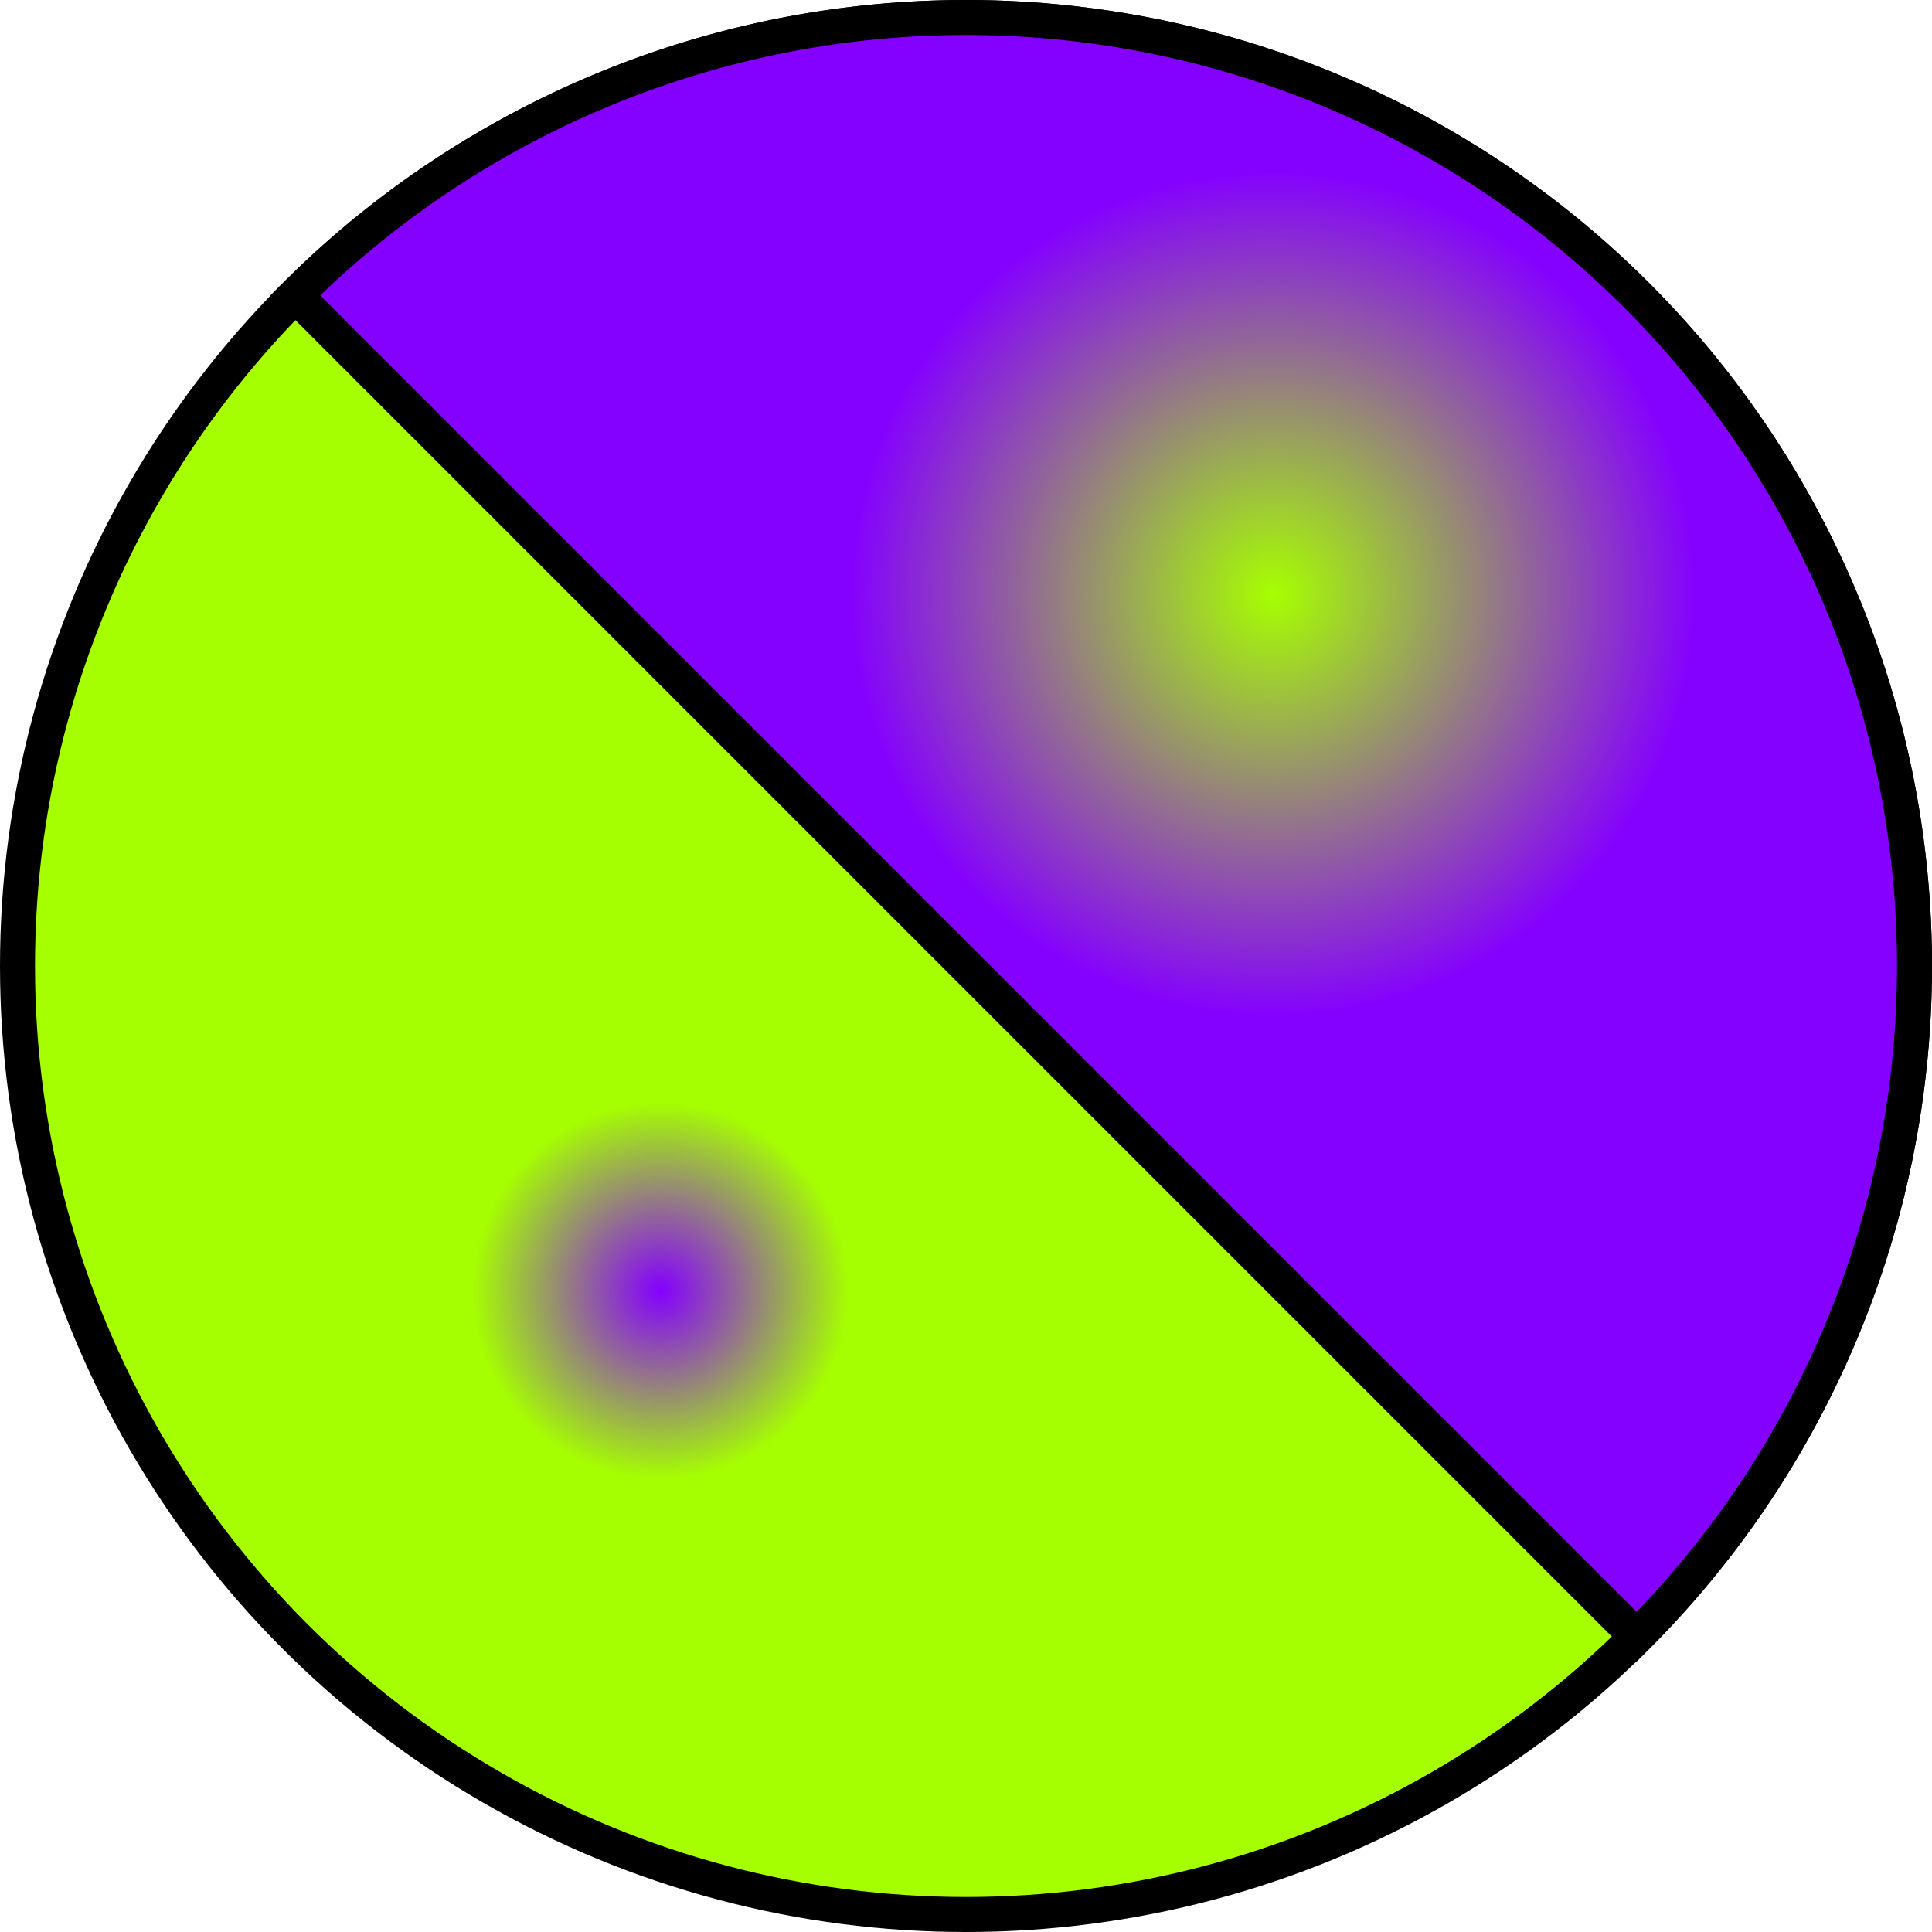
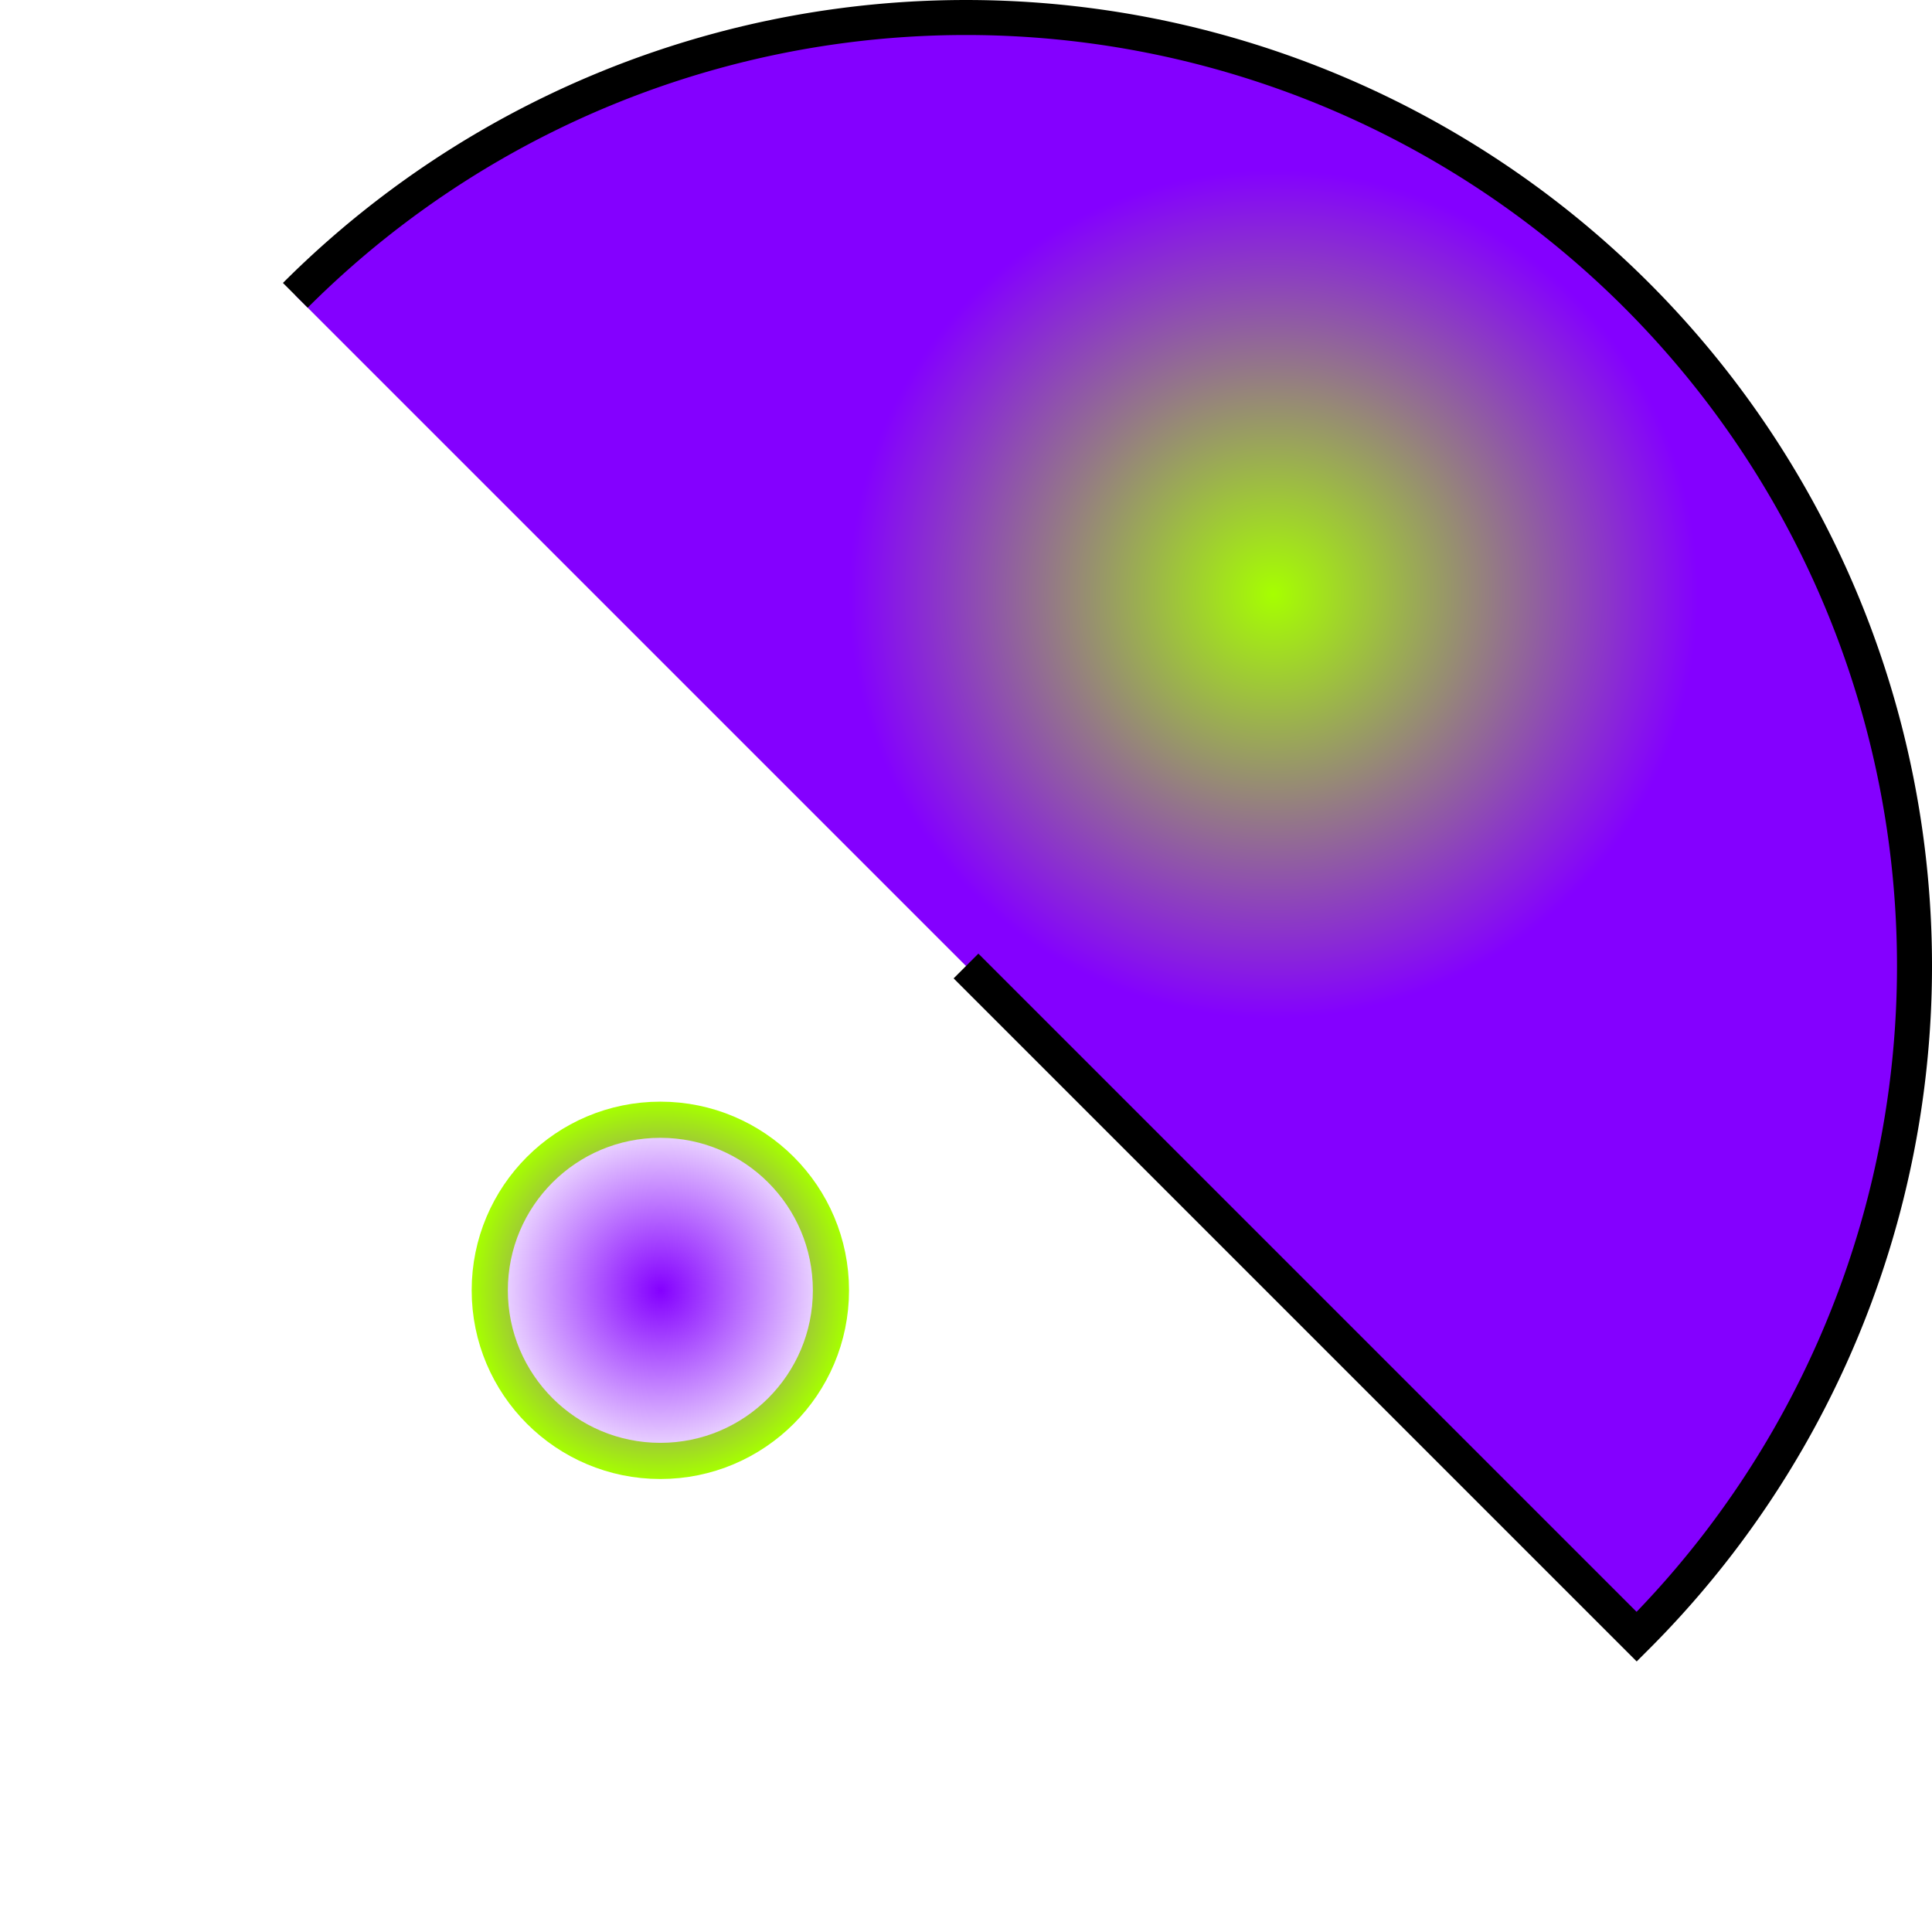
<svg xmlns="http://www.w3.org/2000/svg" xmlns:ns1="http://www.inkscape.org/namespaces/inkscape" xmlns:ns2="http://sodipodi.sourceforge.net/DTD/sodipodi-0.dtd" xmlns:xlink="http://www.w3.org/1999/xlink" width="1024" height="1024" viewBox="0 0 270.933 270.933" version="1.1" id="svg1" ns1:version="1.3.2 (091e20ef0f, 2023-11-25, custom)" ns2:docname="cs-os-logo.svg" ns1:export-filename="cs-os-logo-ink.svg" ns1:export-xdpi="96" ns1:export-ydpi="96">
  <ns2:namedview id="namedview1" pagecolor="#ffffff" bordercolor="#000000" borderopacity="0.25" ns1:showpageshadow="2" ns1:pageopacity="0.0" ns1:pagecheckerboard="true" ns1:deskcolor="#d1d1d1" ns1:document-units="px" showguides="true" ns1:zoom="0.38867188" ns1:cx="153.08543" ns1:cy="596.90452" ns1:window-width="1920" ns1:window-height="1002" ns1:window-x="0" ns1:window-y="41" ns1:window-maximized="1" ns1:current-layer="layer1">
    <ns2:guide position="-16.857,309.387" orientation="0,-1" id="guide1" ns1:locked="false" />
    <ns2:guide position="-94.074,294.236" orientation="1,0" id="guide2" ns1:locked="false" />
  </ns2:namedview>
  <defs id="defs1">
    <linearGradient id="linearGradient26" ns1:collect="always">
      <stop style="stop-color:#8400ff;stop-opacity:1;" offset="0" id="stop27" />
      <stop style="stop-color:#8400ff;stop-opacity:0;" offset="1" id="stop28" />
    </linearGradient>
    <linearGradient id="linearGradient25" ns1:collect="always">
      <stop style="stop-color:#8400ff;stop-opacity:1;" offset="0" id="stop25" />
      <stop style="stop-color:#a6ff00;stop-opacity:1;" offset="1" id="stop26" />
    </linearGradient>
    <linearGradient id="linearGradient22" ns1:collect="always">
      <stop style="stop-color:#a6ff00;stop-opacity:1;" offset="0" id="stop22" />
      <stop style="stop-color:#a6ff00;stop-opacity:0;" offset="1" id="stop23" />
    </linearGradient>
    <linearGradient id="linearGradient20" ns1:collect="always">
      <stop style="stop-color:#a6ff00;stop-opacity:1;" offset="0" id="stop20" />
      <stop style="stop-color:#8400ff;stop-opacity:1;" offset="1" id="stop21" />
    </linearGradient>
    <ns1:perspective ns2:type="inkscape:persp3d" ns1:vp_x="-48.006114 : 134.82698 : 1" ns1:vp_y="0 : 1000 : 0" ns1:vp_z="319.48567 : 95.875675 : 1" ns1:persp3d-origin="135.46667 : 90.31111 : 1" id="perspective4" />
    <radialGradient ns1:collect="always" xlink:href="#linearGradient20" id="radialGradient21" cx="-98.584" cy="-194.633" fx="-98.584" fy="-194.633" r="61.197" gradientUnits="userSpaceOnUse" gradientTransform="matrix(0.973,0,0,0.973,3.561,1.745)" />
    <radialGradient ns1:collect="always" xlink:href="#linearGradient22" id="radialGradient23" cx="-98.584" cy="-194.633" fx="-98.584" fy="-194.633" r="61.197" gradientUnits="userSpaceOnUse" gradientTransform="matrix(0.973,0,0,0.973,3.561,1.745)" />
    <radialGradient ns1:collect="always" xlink:href="#linearGradient25" id="radialGradient26" cx="92.561" cy="180.035" fx="92.561" fy="180.035" r="25.544" gradientUnits="userSpaceOnUse" gradientTransform="matrix(1.036,0,0,1.036,-3.27,-5.529)" />
    <radialGradient ns1:collect="always" xlink:href="#linearGradient26" id="radialGradient28" cx="92.561" cy="180.035" fx="92.561" fy="180.035" r="25.544" gradientUnits="userSpaceOnUse" gradientTransform="matrix(1.036,0,0,1.036,-3.27,-5.529)" />
  </defs>
  <g ns1:label="OS" ns1:groupmode="layer" id="layer1" style="display:inline" ns1:highlight-color="#a6ff00">
-     <circle style="display:inline;fill:#a6ff00;fill-opacity:1;stroke:#000000;stroke-width:4.909;stroke-dasharray:none;stroke-opacity:1" id="path2" cx="-135.467" cy="-135.467" r="133.012" transform="scale(-1)" ns1:label="path2" />
    <ellipse style="fill:url(#radialGradient28);stroke:url(#radialGradient26);stroke-width:5.071;stroke-dasharray:none;stroke-opacity:1" id="path20" cy="180.949" cx="92.604" rx="23.923" ry="23.923" />
  </g>
  <g ns1:label="CS" ns1:groupmode="layer" id="g2" transform="rotate(180,135.467,135.467)" ns1:highlight-color="#8400ff">
-     <path style="fill:#8400ff;fill-opacity:1;stroke:#000000;stroke-width:4.909;stroke-dasharray:none;stroke-opacity:1" id="circle2" ns2:type="arc" ns2:cx="135.46666" ns2:cy="135.46666" ns2:rx="133.01196" ns2:ry="133.01196" ns2:start="0.78539816" ns2:end="3.9269908" ns2:arc-type="slice" d="m 229.52,229.52 a 133.012,133.012 0 0 1 -188.107,0 133.012,133.012 0 0 1 -3e-6,-188.107 l 94.054,94.054 z" />
+     <path style="fill:#8400ff;fill-opacity:1;stroke:#000000;stroke-width:4.909;stroke-dasharray:none;stroke-opacity:1" id="circle2" ns2:type="arc" ns2:cx="135.46666" ns2:cy="135.46666" ns2:rx="133.01196" ns2:ry="133.01196" ns2:start="0.78539816" ns2:end="3.9269908" ns2:arc-type="slice" d="m 229.52,229.52 a 133.012,133.012 0 0 1 -188.107,0 133.012,133.012 0 0 1 -3e-6,-188.107 l 94.054,94.054 " />
    <ellipse style="display:inline;fill:url(#radialGradient23);stroke:url(#radialGradient21);stroke-width:11.41;stroke-dasharray:none;stroke-opacity:1" id="path20-5" transform="scale(-1)" cy="-187.59" cx="-92.34" ns1:label="path20-5" rx="53.826" ry="53.826" />
  </g>
</svg>